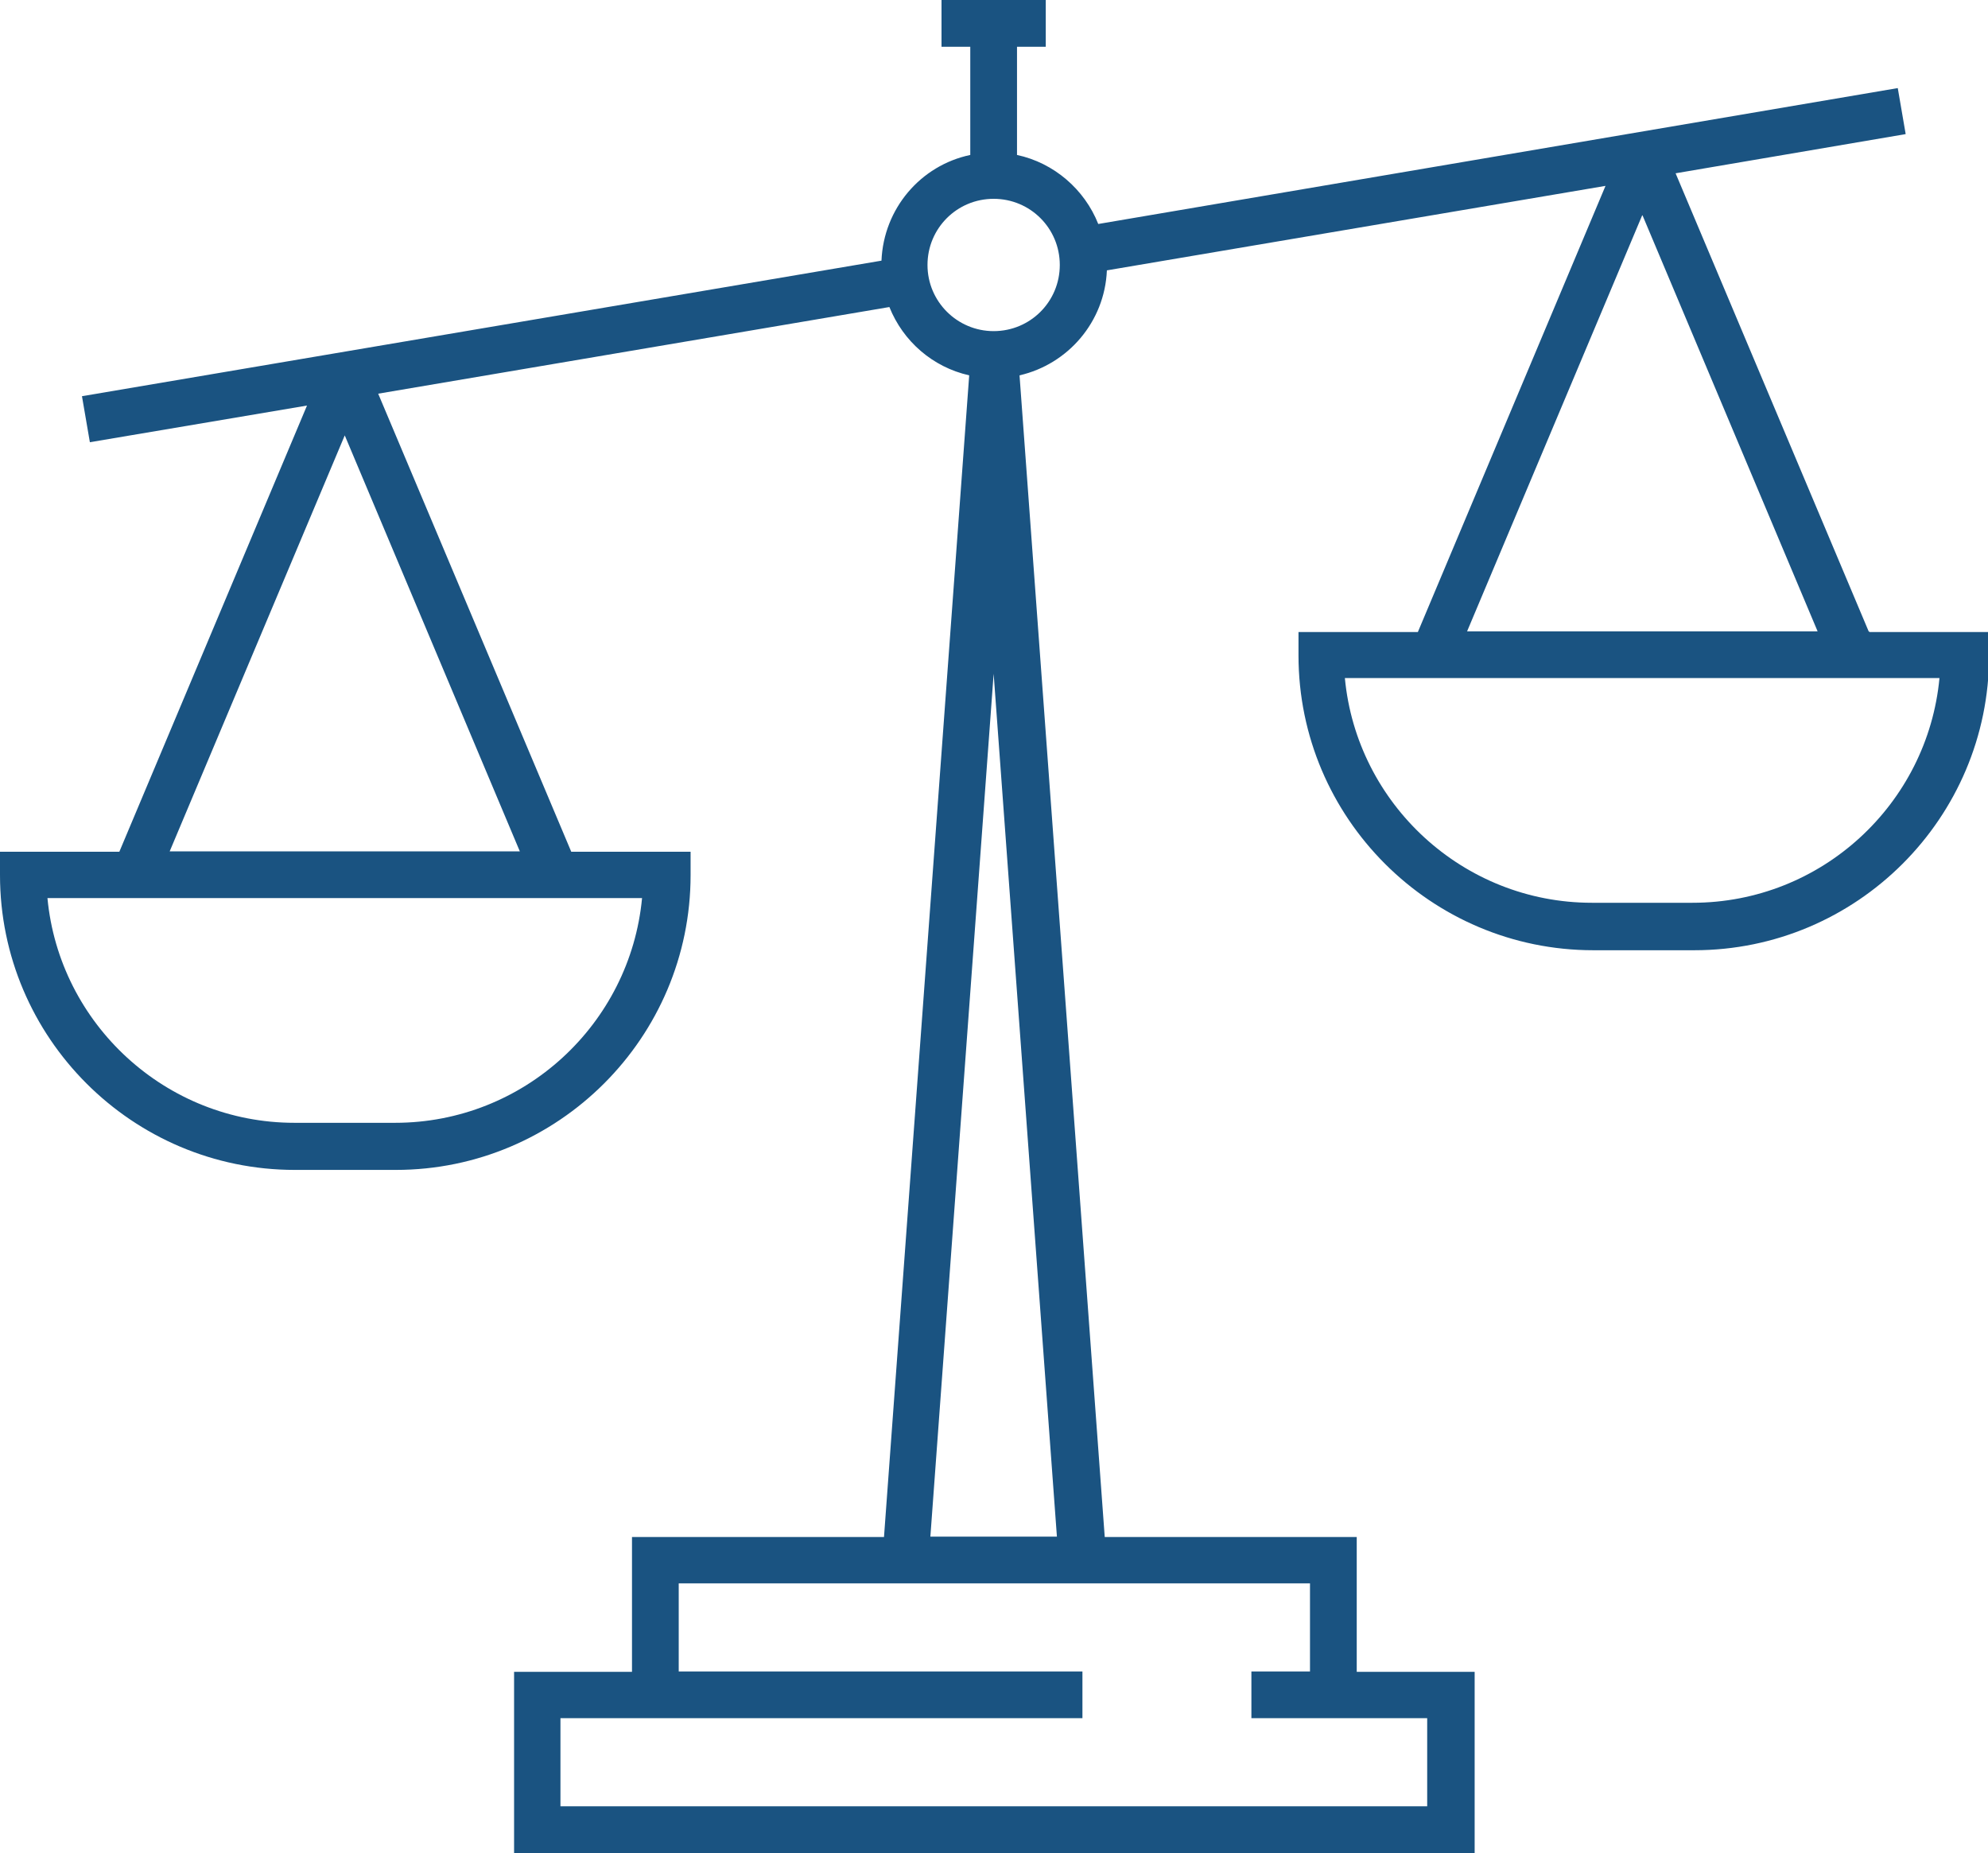
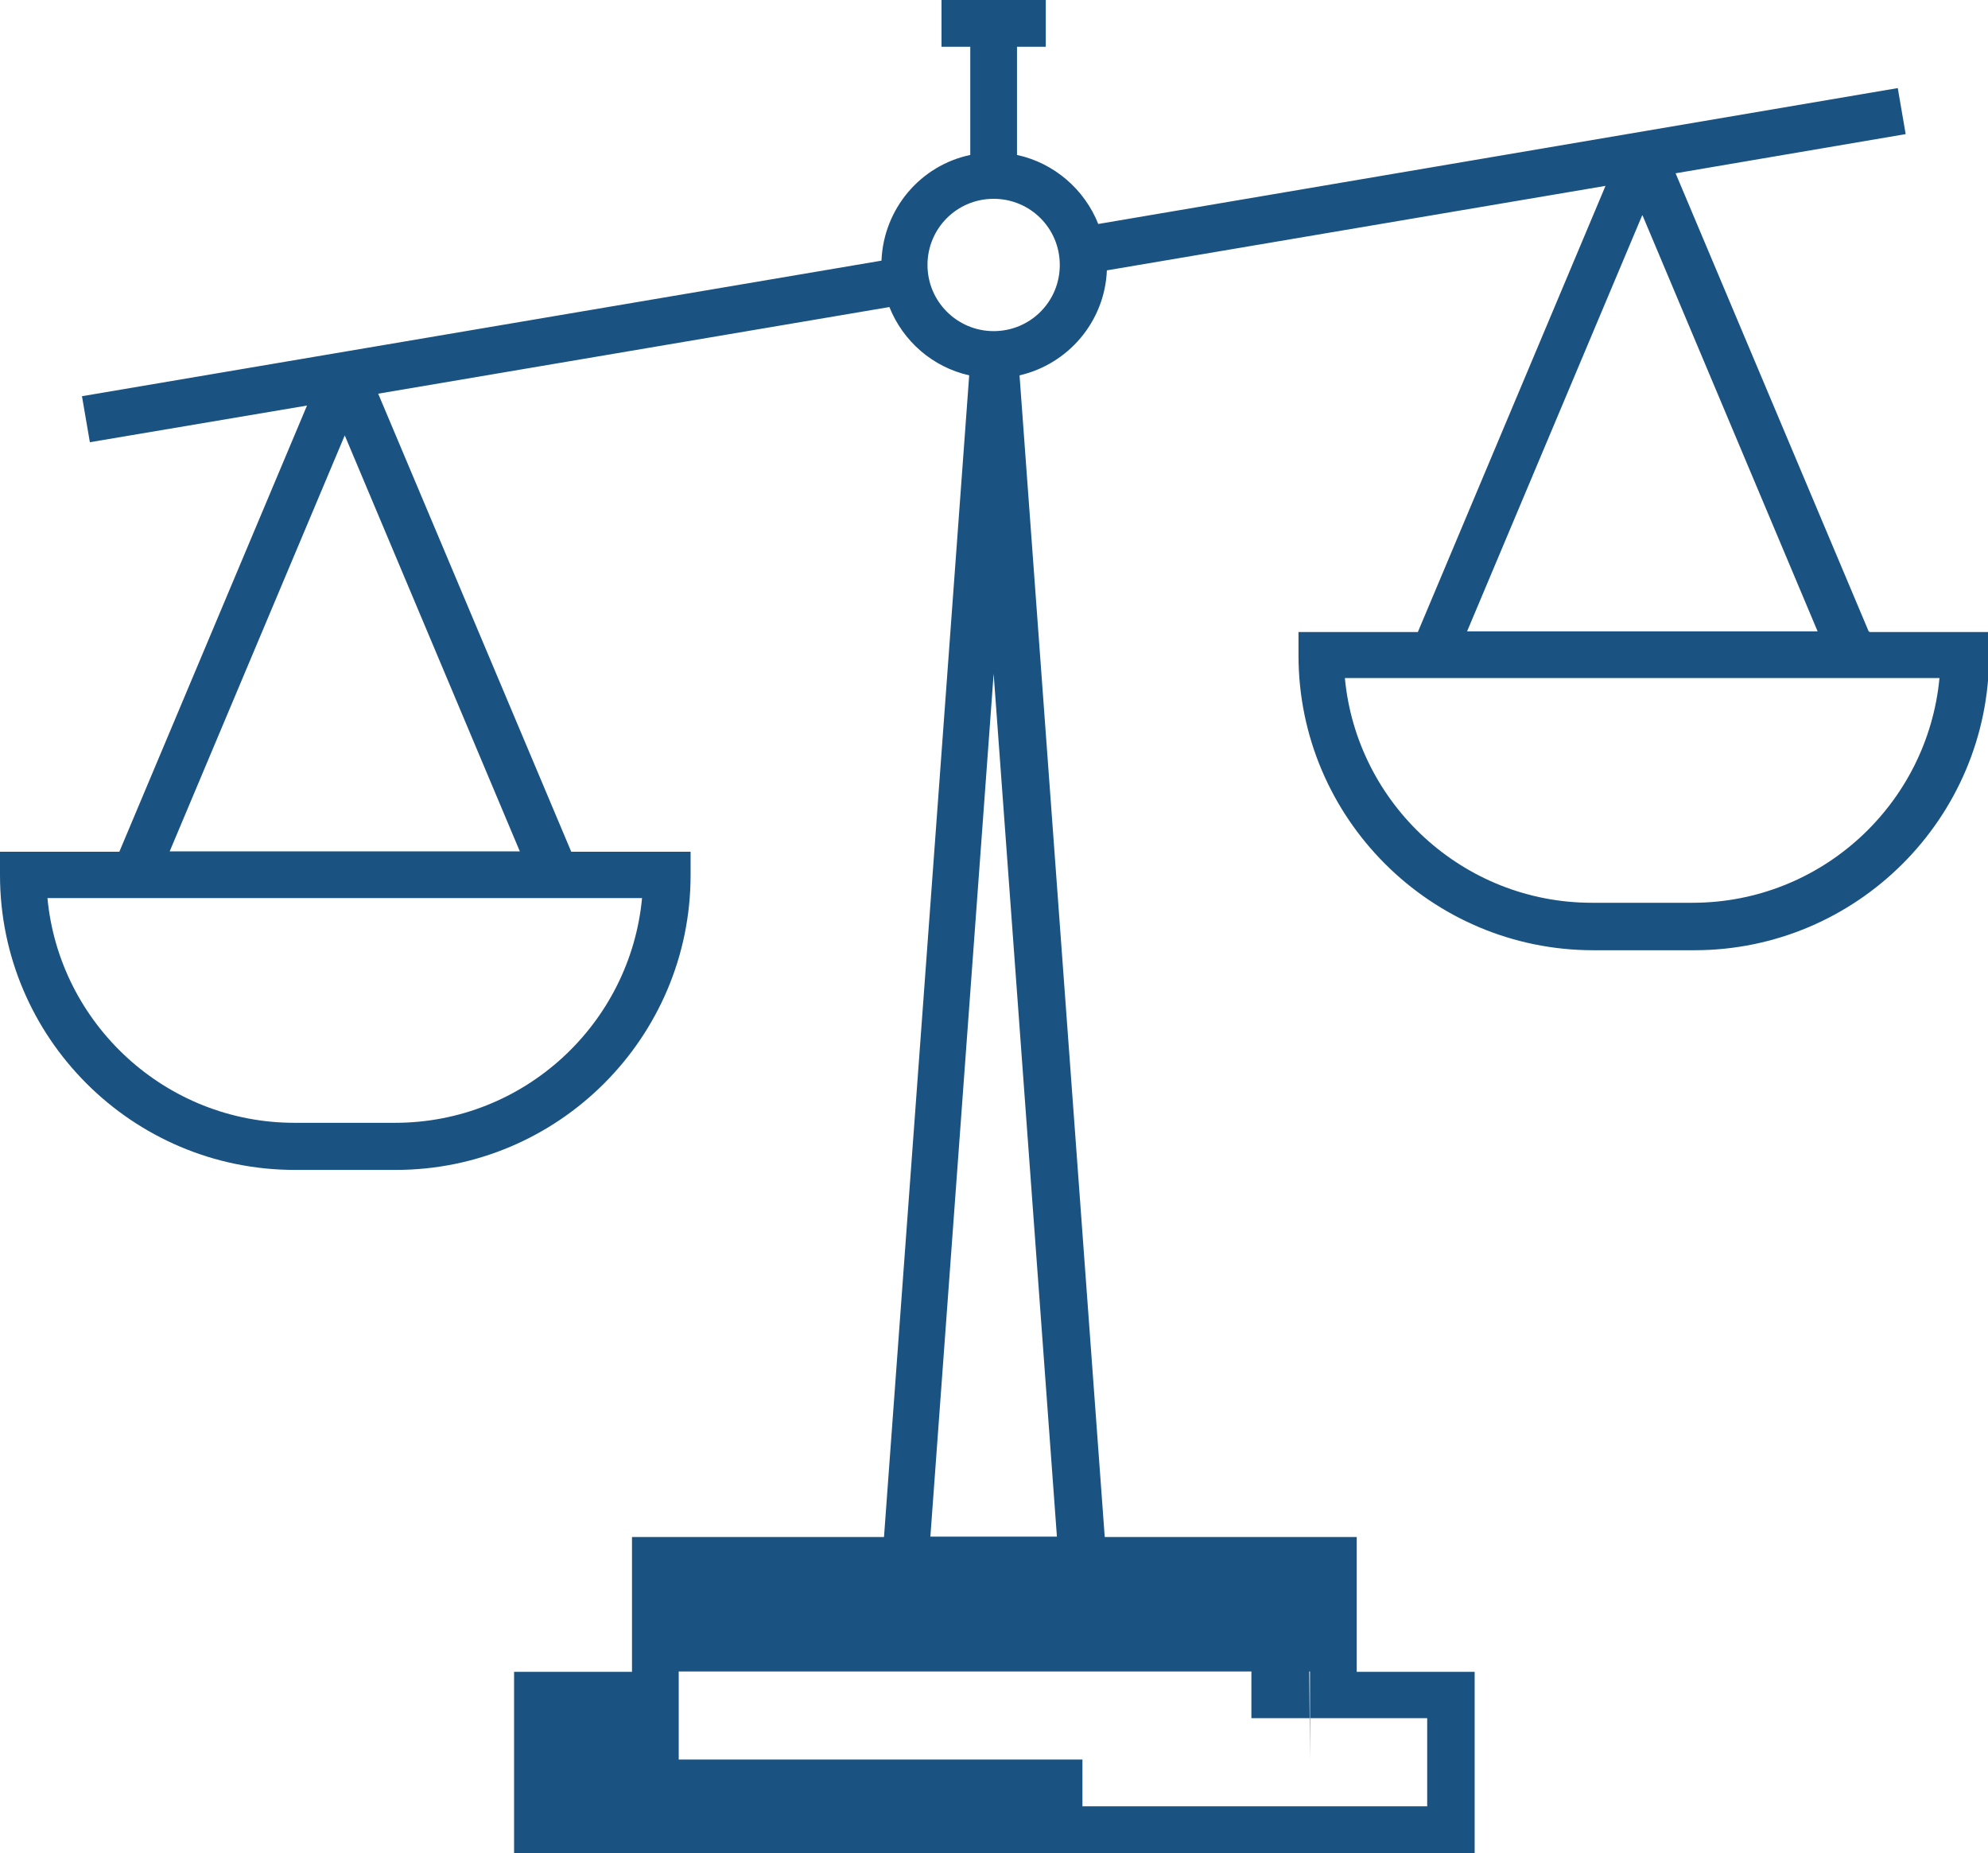
<svg xmlns="http://www.w3.org/2000/svg" id="Layer_2" viewBox="0 0 55.3 51.55">
  <defs>
    <style>.cls-1{fill:#1a5381;stroke-width:0px;}</style>
  </defs>
  <g id="icons_expand_">
-     <path class="cls-1" d="m51.98,17.56l-5.37-12.74,6.4-1.09-.22-1.28-22.24,3.78c-.38-.96-1.23-1.7-2.26-1.92V1.3h.8V0h-2.9v1.3h.8v3.01c-1.38.29-2.41,1.49-2.47,2.94L2.28,11.02l.22,1.28,6.04-1.02-5.22,12.41H0v.65c0,4.52,3.68,8.2,8.2,8.2h2.81c4.52,0,8.2-3.68,8.2-8.2v-.65h-3.32l-5.37-12.74,14.22-2.41c.38.95,1.2,1.67,2.22,1.9l-2.37,32.31h-7.01v3.75h-3.28v5.05h26.72v-5.05h-3.28v-3.75h-7.01l-2.37-32.31c1.35-.31,2.37-1.49,2.43-2.92l13.87-2.35-5.22,12.41h-3.32v.65c0,4.52,3.68,8.2,8.2,8.2h2.81c4.52,0,8.2-3.68,8.2-8.2v-.65h-3.32ZM11,31.23h-2.81c-3.58,0-6.54-2.75-6.87-6.25h16.54c-.33,3.5-3.28,6.25-6.87,6.25Zm-6.28-7.55l4.87-11.57,4.87,11.57H4.73Zm31.7,22.81h-1.61v1.3h4.89v2.45H15.59v-2.45h14.52v-1.3h-11.23v-2.45h17.56v2.45Zm-10.54-3.75l1.76-24,1.76,24h-3.52Zm1.76-33.53c-1.01,0-1.84-.82-1.84-1.84s.82-1.84,1.84-1.84,1.84.82,1.84,1.84-.82,1.84-1.84,1.84Zm18.05-3.22l4.87,11.57h-9.75l4.87-11.57Zm1.4,19.12h-2.81c-3.58,0-6.54-2.75-6.87-6.25h16.54c-.33,3.5-3.28,6.25-6.87,6.25Z" />
+     <path class="cls-1" d="m51.98,17.56l-5.37-12.74,6.4-1.09-.22-1.28-22.24,3.78c-.38-.96-1.23-1.7-2.26-1.92V1.3h.8V0h-2.9v1.3h.8v3.01c-1.38.29-2.41,1.49-2.47,2.94L2.28,11.02l.22,1.28,6.04-1.02-5.22,12.41H0v.65c0,4.52,3.68,8.2,8.2,8.2h2.81c4.52,0,8.2-3.68,8.2-8.2v-.65h-3.32l-5.37-12.74,14.22-2.41c.38.95,1.2,1.67,2.22,1.9l-2.37,32.31h-7.01v3.75h-3.28v5.05h26.72v-5.05h-3.28v-3.75h-7.01l-2.37-32.31c1.35-.31,2.37-1.49,2.43-2.92l13.87-2.35-5.22,12.41h-3.32v.65c0,4.52,3.68,8.2,8.2,8.2h2.81c4.52,0,8.2-3.68,8.2-8.2v-.65h-3.32ZM11,31.23h-2.81c-3.58,0-6.54-2.75-6.87-6.25h16.54c-.33,3.5-3.28,6.25-6.87,6.25Zm-6.28-7.55l4.87-11.57,4.87,11.57H4.73Zm31.7,22.81h-1.61v1.3h4.89v2.45H15.59h14.52v-1.3h-11.23v-2.45h17.56v2.45Zm-10.54-3.75l1.76-24,1.76,24h-3.52Zm1.76-33.53c-1.01,0-1.84-.82-1.84-1.84s.82-1.84,1.84-1.84,1.84.82,1.84,1.84-.82,1.84-1.84,1.84Zm18.05-3.22l4.87,11.57h-9.75l4.87-11.57Zm1.4,19.12h-2.81c-3.58,0-6.54-2.75-6.87-6.25h16.54c-.33,3.5-3.28,6.25-6.87,6.25Z" />
  </g>
</svg>